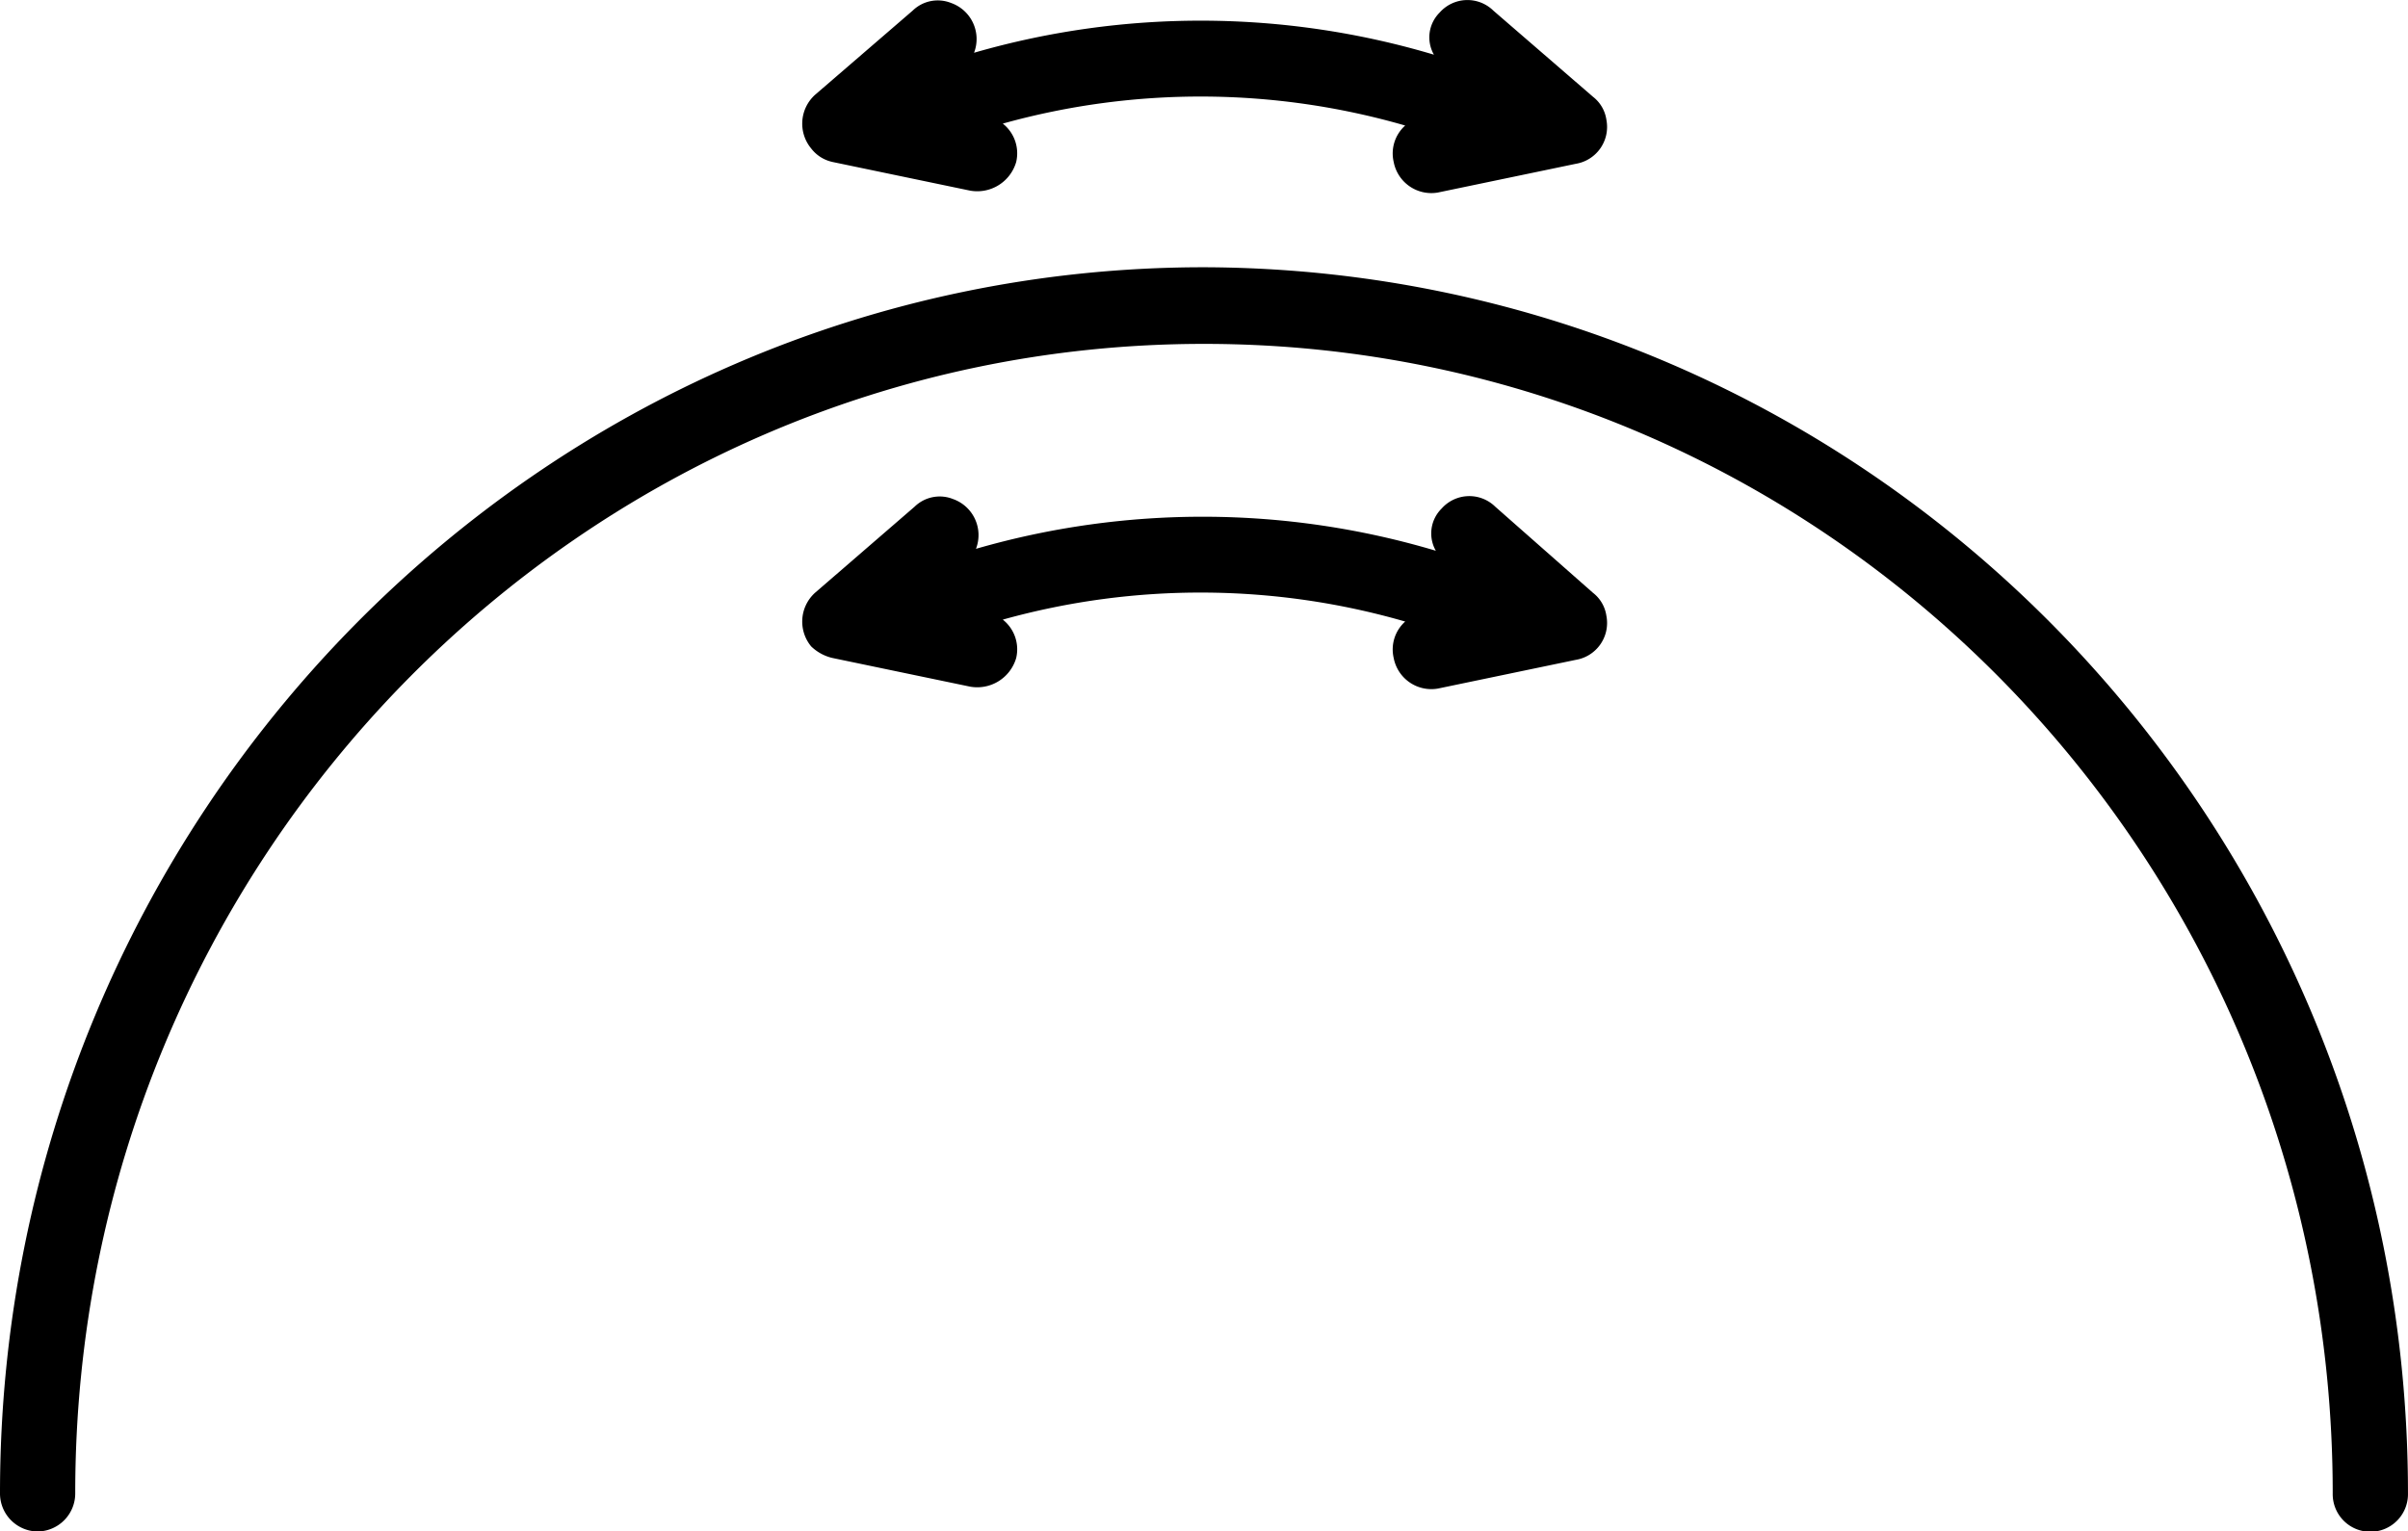
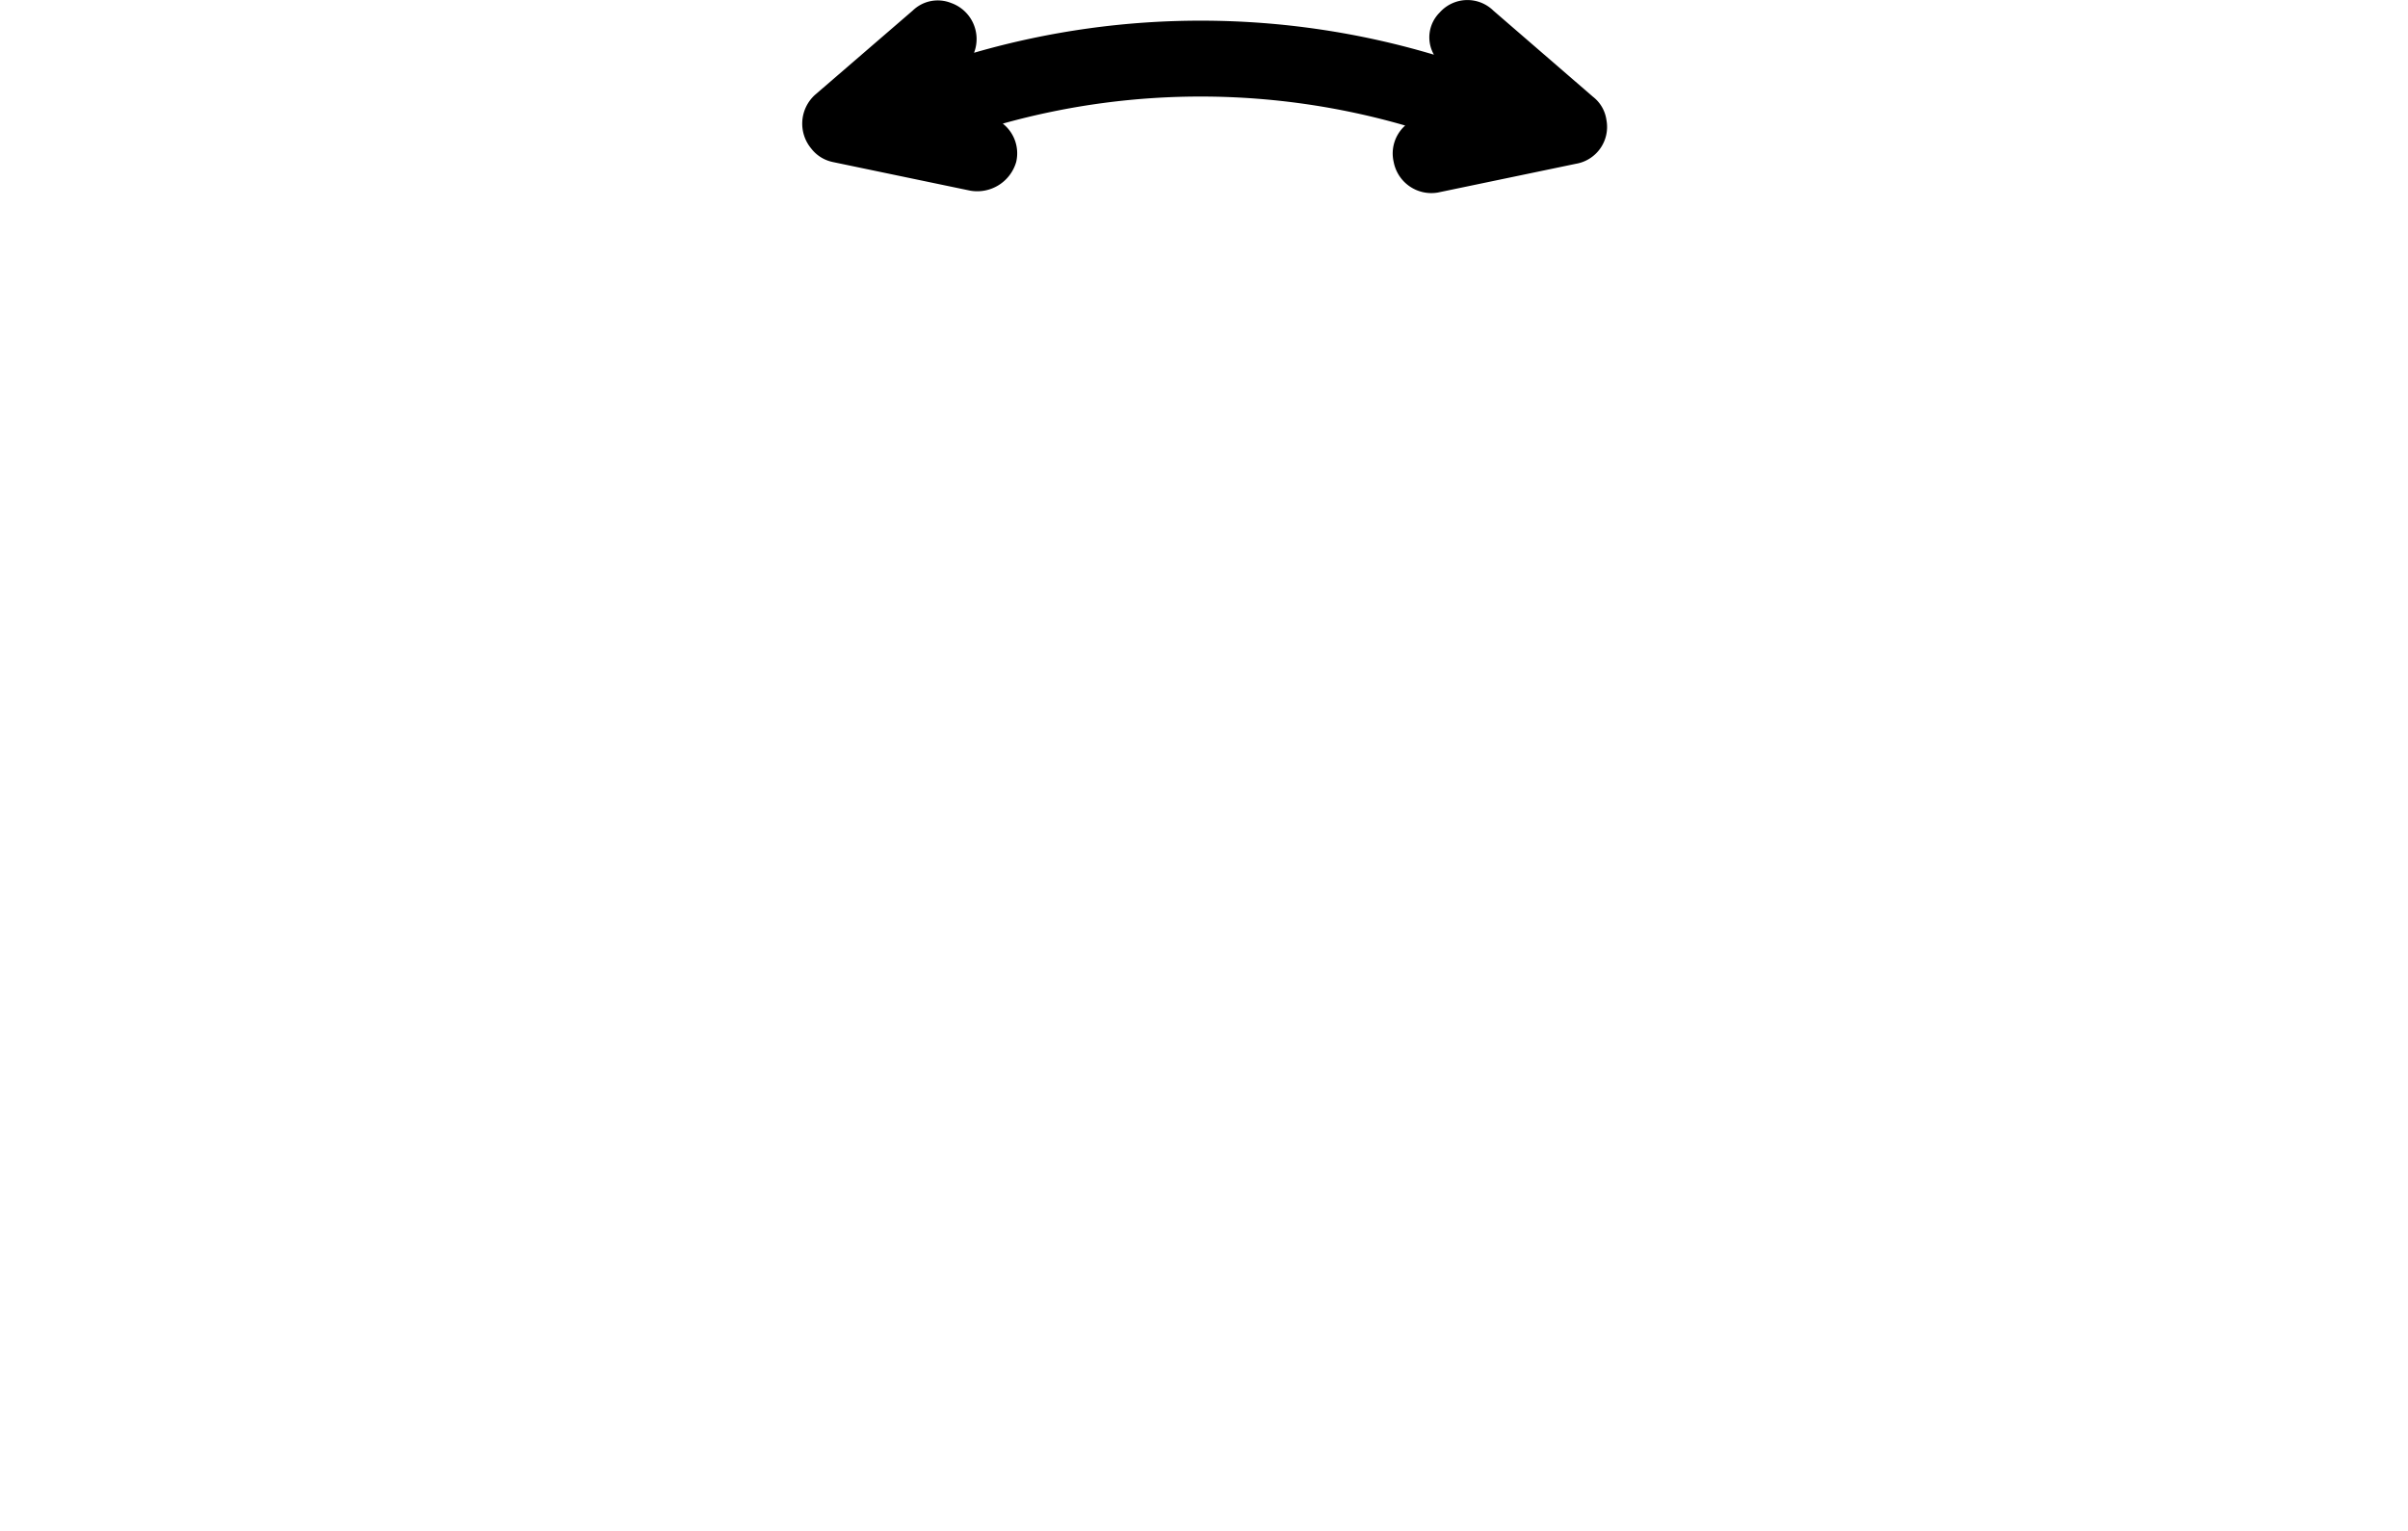
<svg xmlns="http://www.w3.org/2000/svg" width="95" height="60.439" viewBox="0 0 95 60.439">
  <g id="noun-elasticity-2590566" transform="translate(0 -225.449)">
-     <path id="Path_10" data-name="Path 10" d="M47.5,356.25c-26.2,0-47.5,21.7-47.5,48.38a1.5,1.5,0,0,0,1.484,1.512,1.5,1.5,0,0,0,1.484-1.512c0-25.021,19.965-45.356,44.531-45.356s44.531,20.259,44.531,45.356a1.485,1.485,0,1,0,2.969,0C95,377.945,73.7,356.326,47.5,356.25Z" transform="translate(0 -120.254)" />
-     <path id="Path_11" data-name="Path 11" d="M430.765,468.679a1.461,1.461,0,0,0-2.117.076,1.379,1.379,0,0,0-.227,1.663,32.205,32.205,0,0,0-18.142-.076,1.509,1.509,0,0,0-.907-1.965,1.417,1.417,0,0,0-1.512.3l-3.931,3.4a1.534,1.534,0,0,0-.151,2.117,1.8,1.8,0,0,0,.831.454l5.443,1.134a1.6,1.6,0,0,0,1.814-1.134,1.493,1.493,0,0,0-.529-1.512,29.049,29.049,0,0,1,15.875.076,1.478,1.478,0,0,0-.454,1.436,1.513,1.513,0,0,0,1.739,1.21l5.443-1.134a1.475,1.475,0,0,0,1.21-1.739,1.4,1.4,0,0,0-.529-.907Z" transform="translate(-371.775 -223.234)" />
    <path id="Path_12" data-name="Path 12" d="M404.609,231.839l5.443,1.134a1.6,1.6,0,0,0,1.814-1.134,1.493,1.493,0,0,0-.529-1.512,29.049,29.049,0,0,1,15.875.076,1.478,1.478,0,0,0-.454,1.436,1.513,1.513,0,0,0,1.739,1.209l5.443-1.134a1.475,1.475,0,0,0,1.21-1.739,1.4,1.4,0,0,0-.529-.907l-3.931-3.4a1.461,1.461,0,0,0-2.117.076,1.379,1.379,0,0,0-.227,1.663,32.205,32.205,0,0,0-18.143-.076,1.509,1.509,0,0,0-.907-1.965,1.417,1.417,0,0,0-1.512.3l-3.855,3.326a1.534,1.534,0,0,0-.151,2.117,1.437,1.437,0,0,0,.831.529Z" transform="translate(-371.775 0)" />
  </g>
</svg>